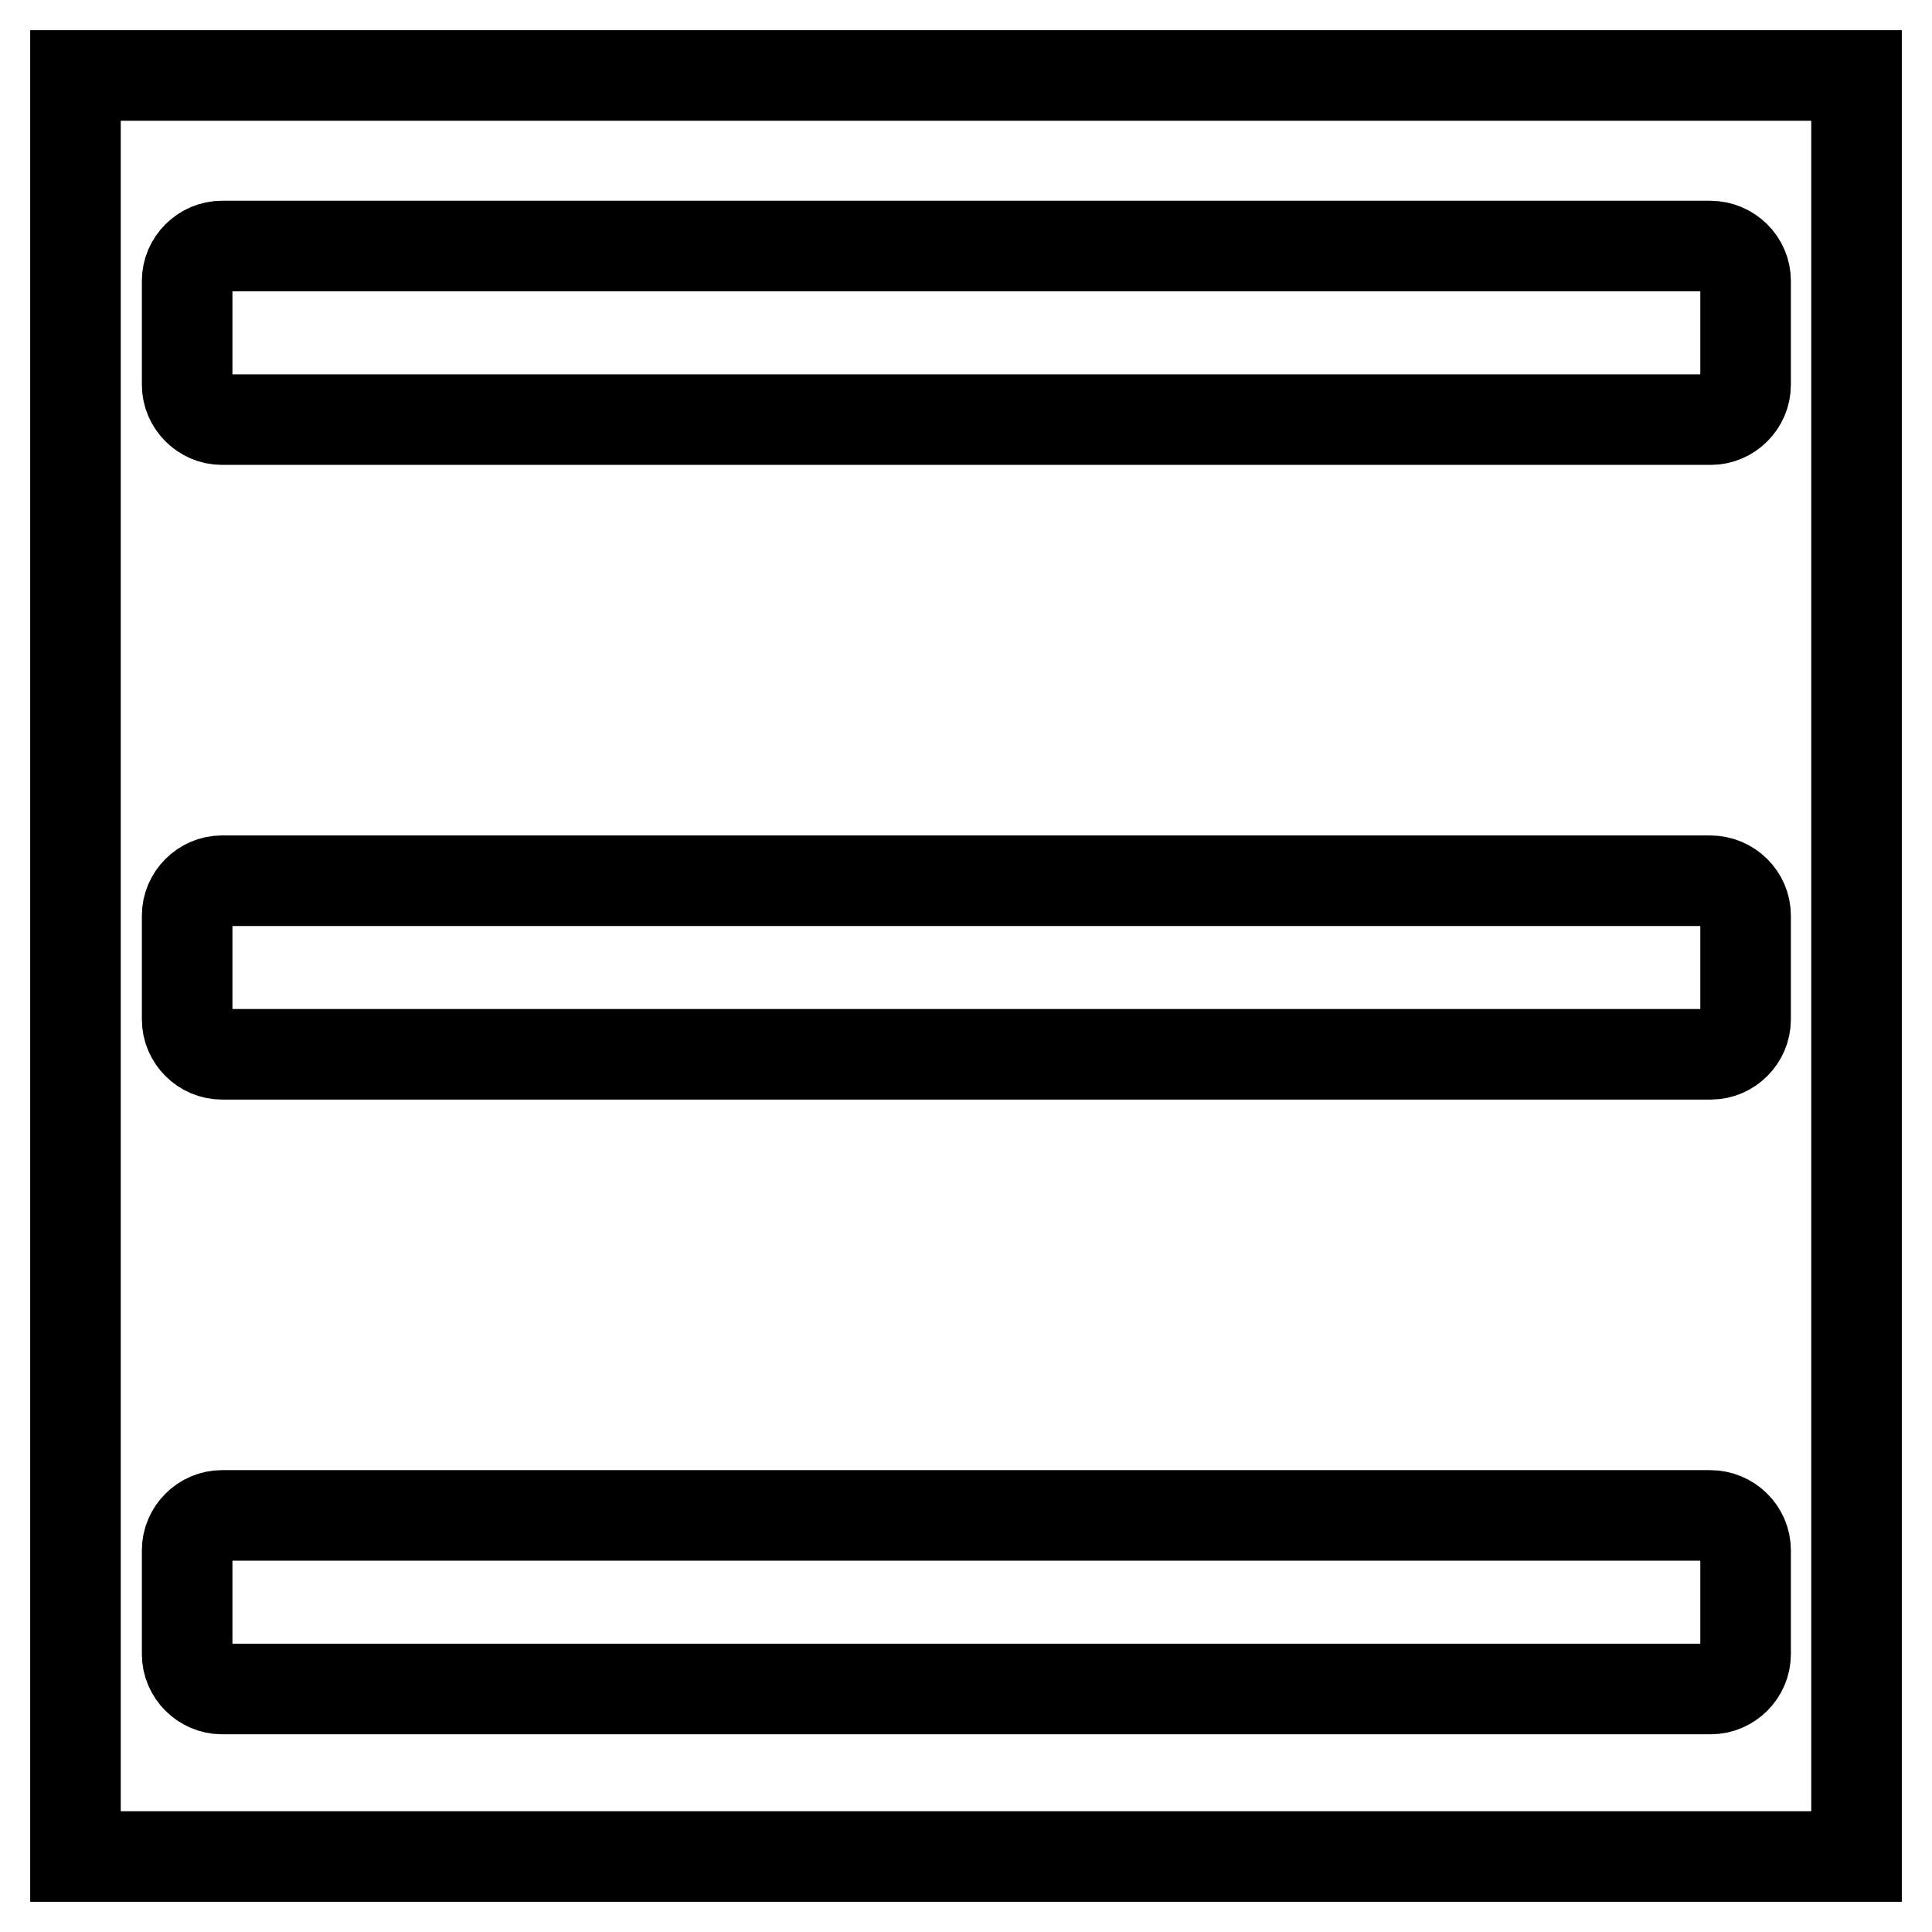
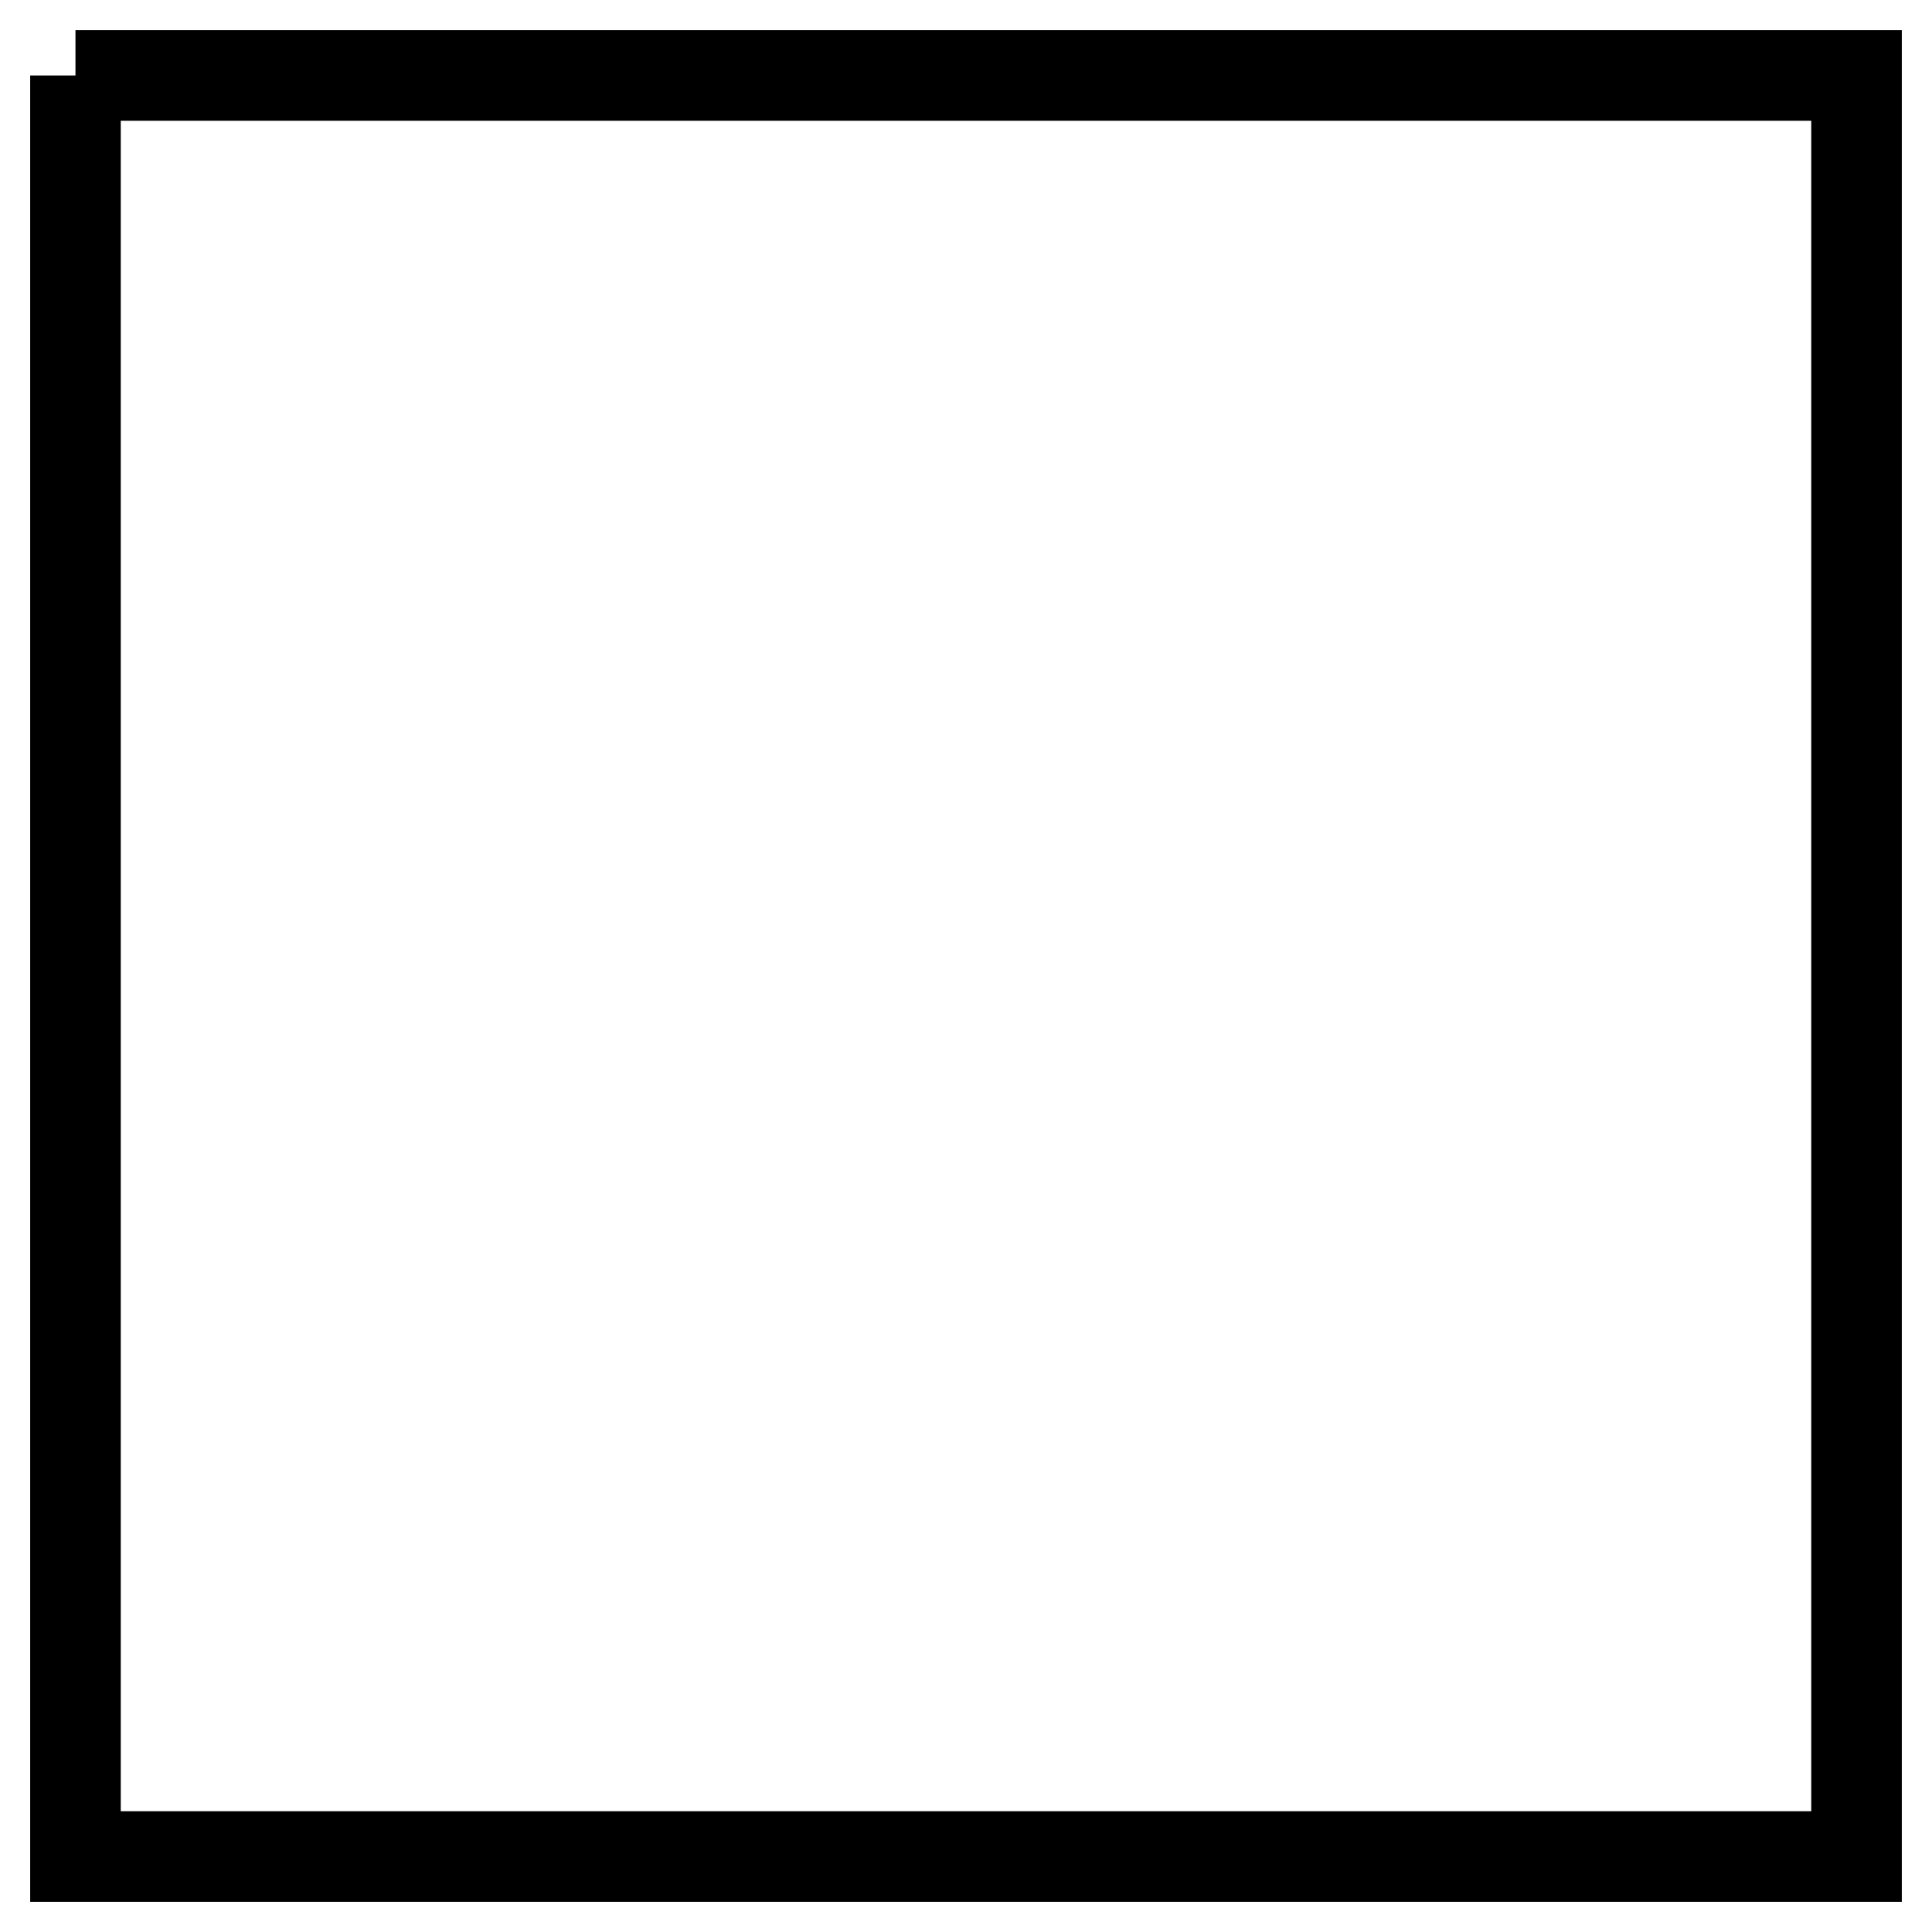
<svg xmlns="http://www.w3.org/2000/svg" version="1.1" x="0px" y="0px" viewBox="0 0 256 256" enable-background="new 0 0 256 256" xml:space="preserve">
  <g>
-     <path stroke-width="12" fill-opacity="0" stroke="#000000" d="M10,10h236v236H10V10z" />
-     <path stroke-width="12" fill-opacity="0" stroke="#000000" d="M226.6,32.6H29.4c-2.5,0-4.6,2.1-4.6,4.6V51c0,2.5,2.1,4.6,4.6,4.6h197.3c2.5,0,4.6-2.1,4.6-4.6V37.2 C231.3,34.7,229.2,32.6,226.6,32.6z M226.6,116.7H29.4c-2.5,0-4.6,2.1-4.6,4.6v13.8c0,2.5,2.1,4.6,4.6,4.6h197.3 c2.5,0,4.6-2.1,4.6-4.6v-13.8C231.3,118.8,229.2,116.7,226.6,116.7z M226.6,200.8H29.4c-2.5,0-4.6,2.1-4.6,4.6v13.8 c0,2.5,2.1,4.6,4.6,4.6h197.3c2.5,0,4.6-2.1,4.6-4.6v-13.8C231.3,202.9,229.2,200.8,226.6,200.8z" />
+     <path stroke-width="12" fill-opacity="0" stroke="#000000" d="M10,10h236v236H10V10" />
  </g>
</svg>